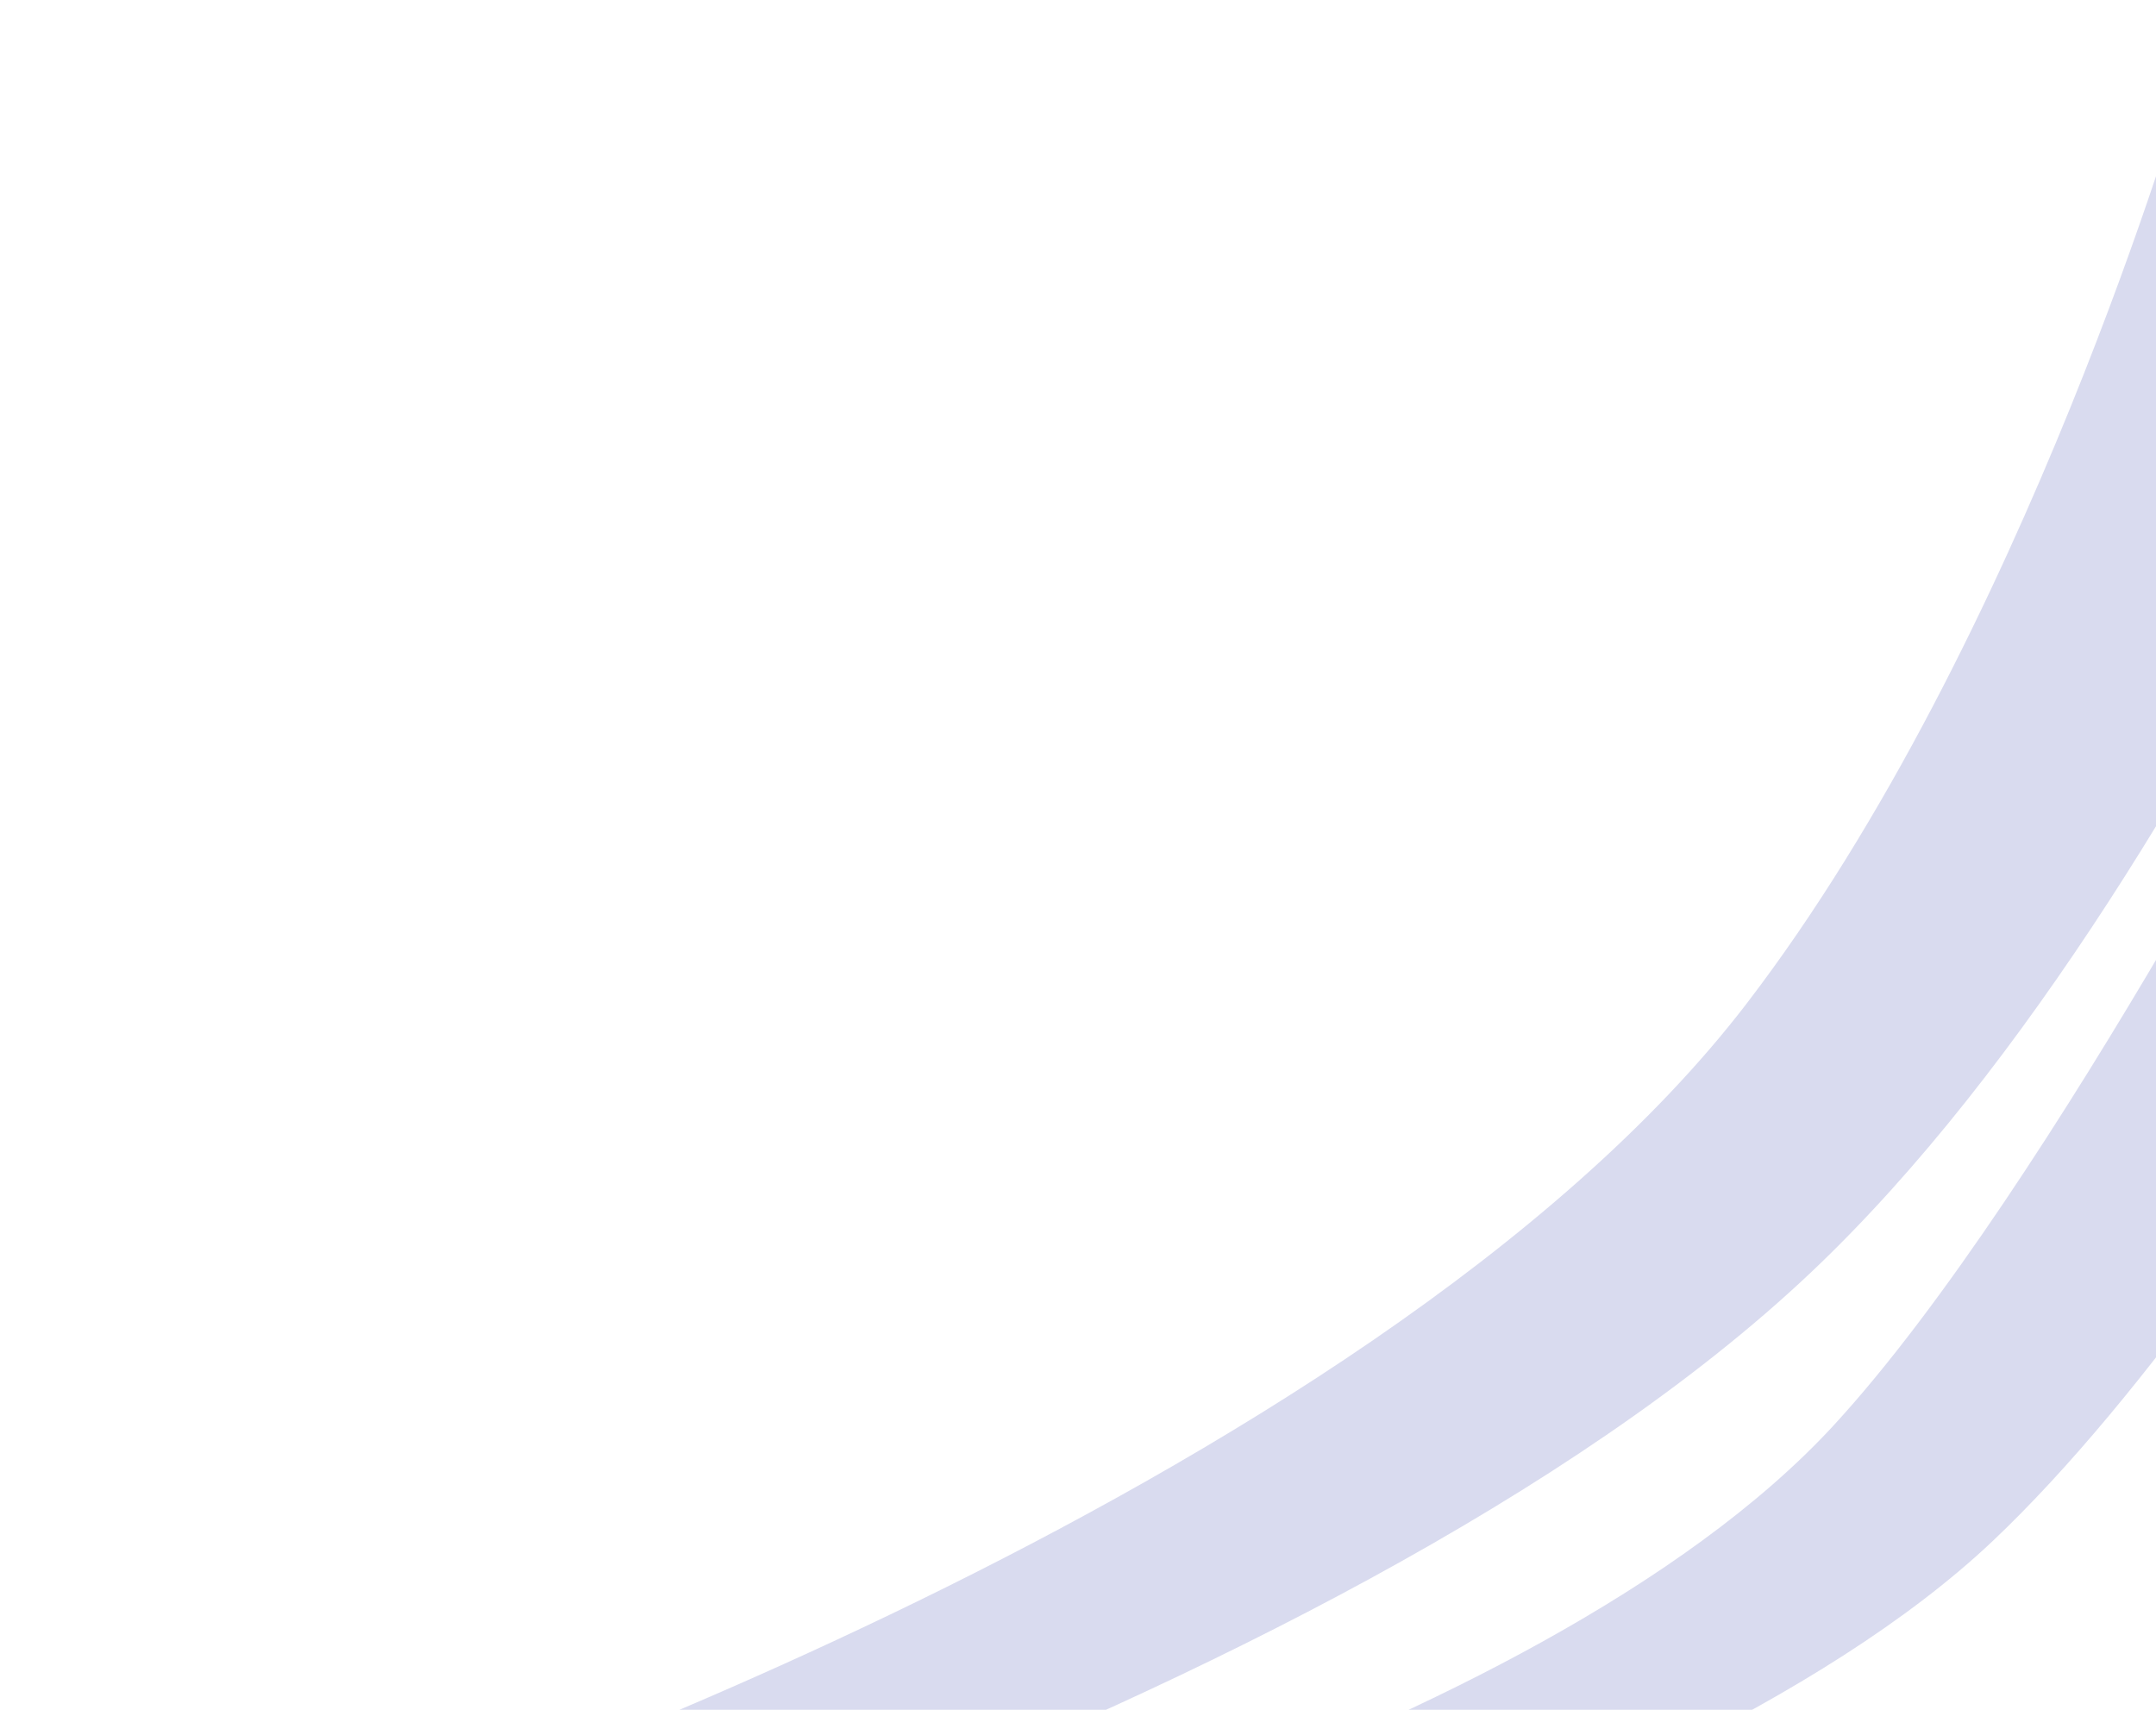
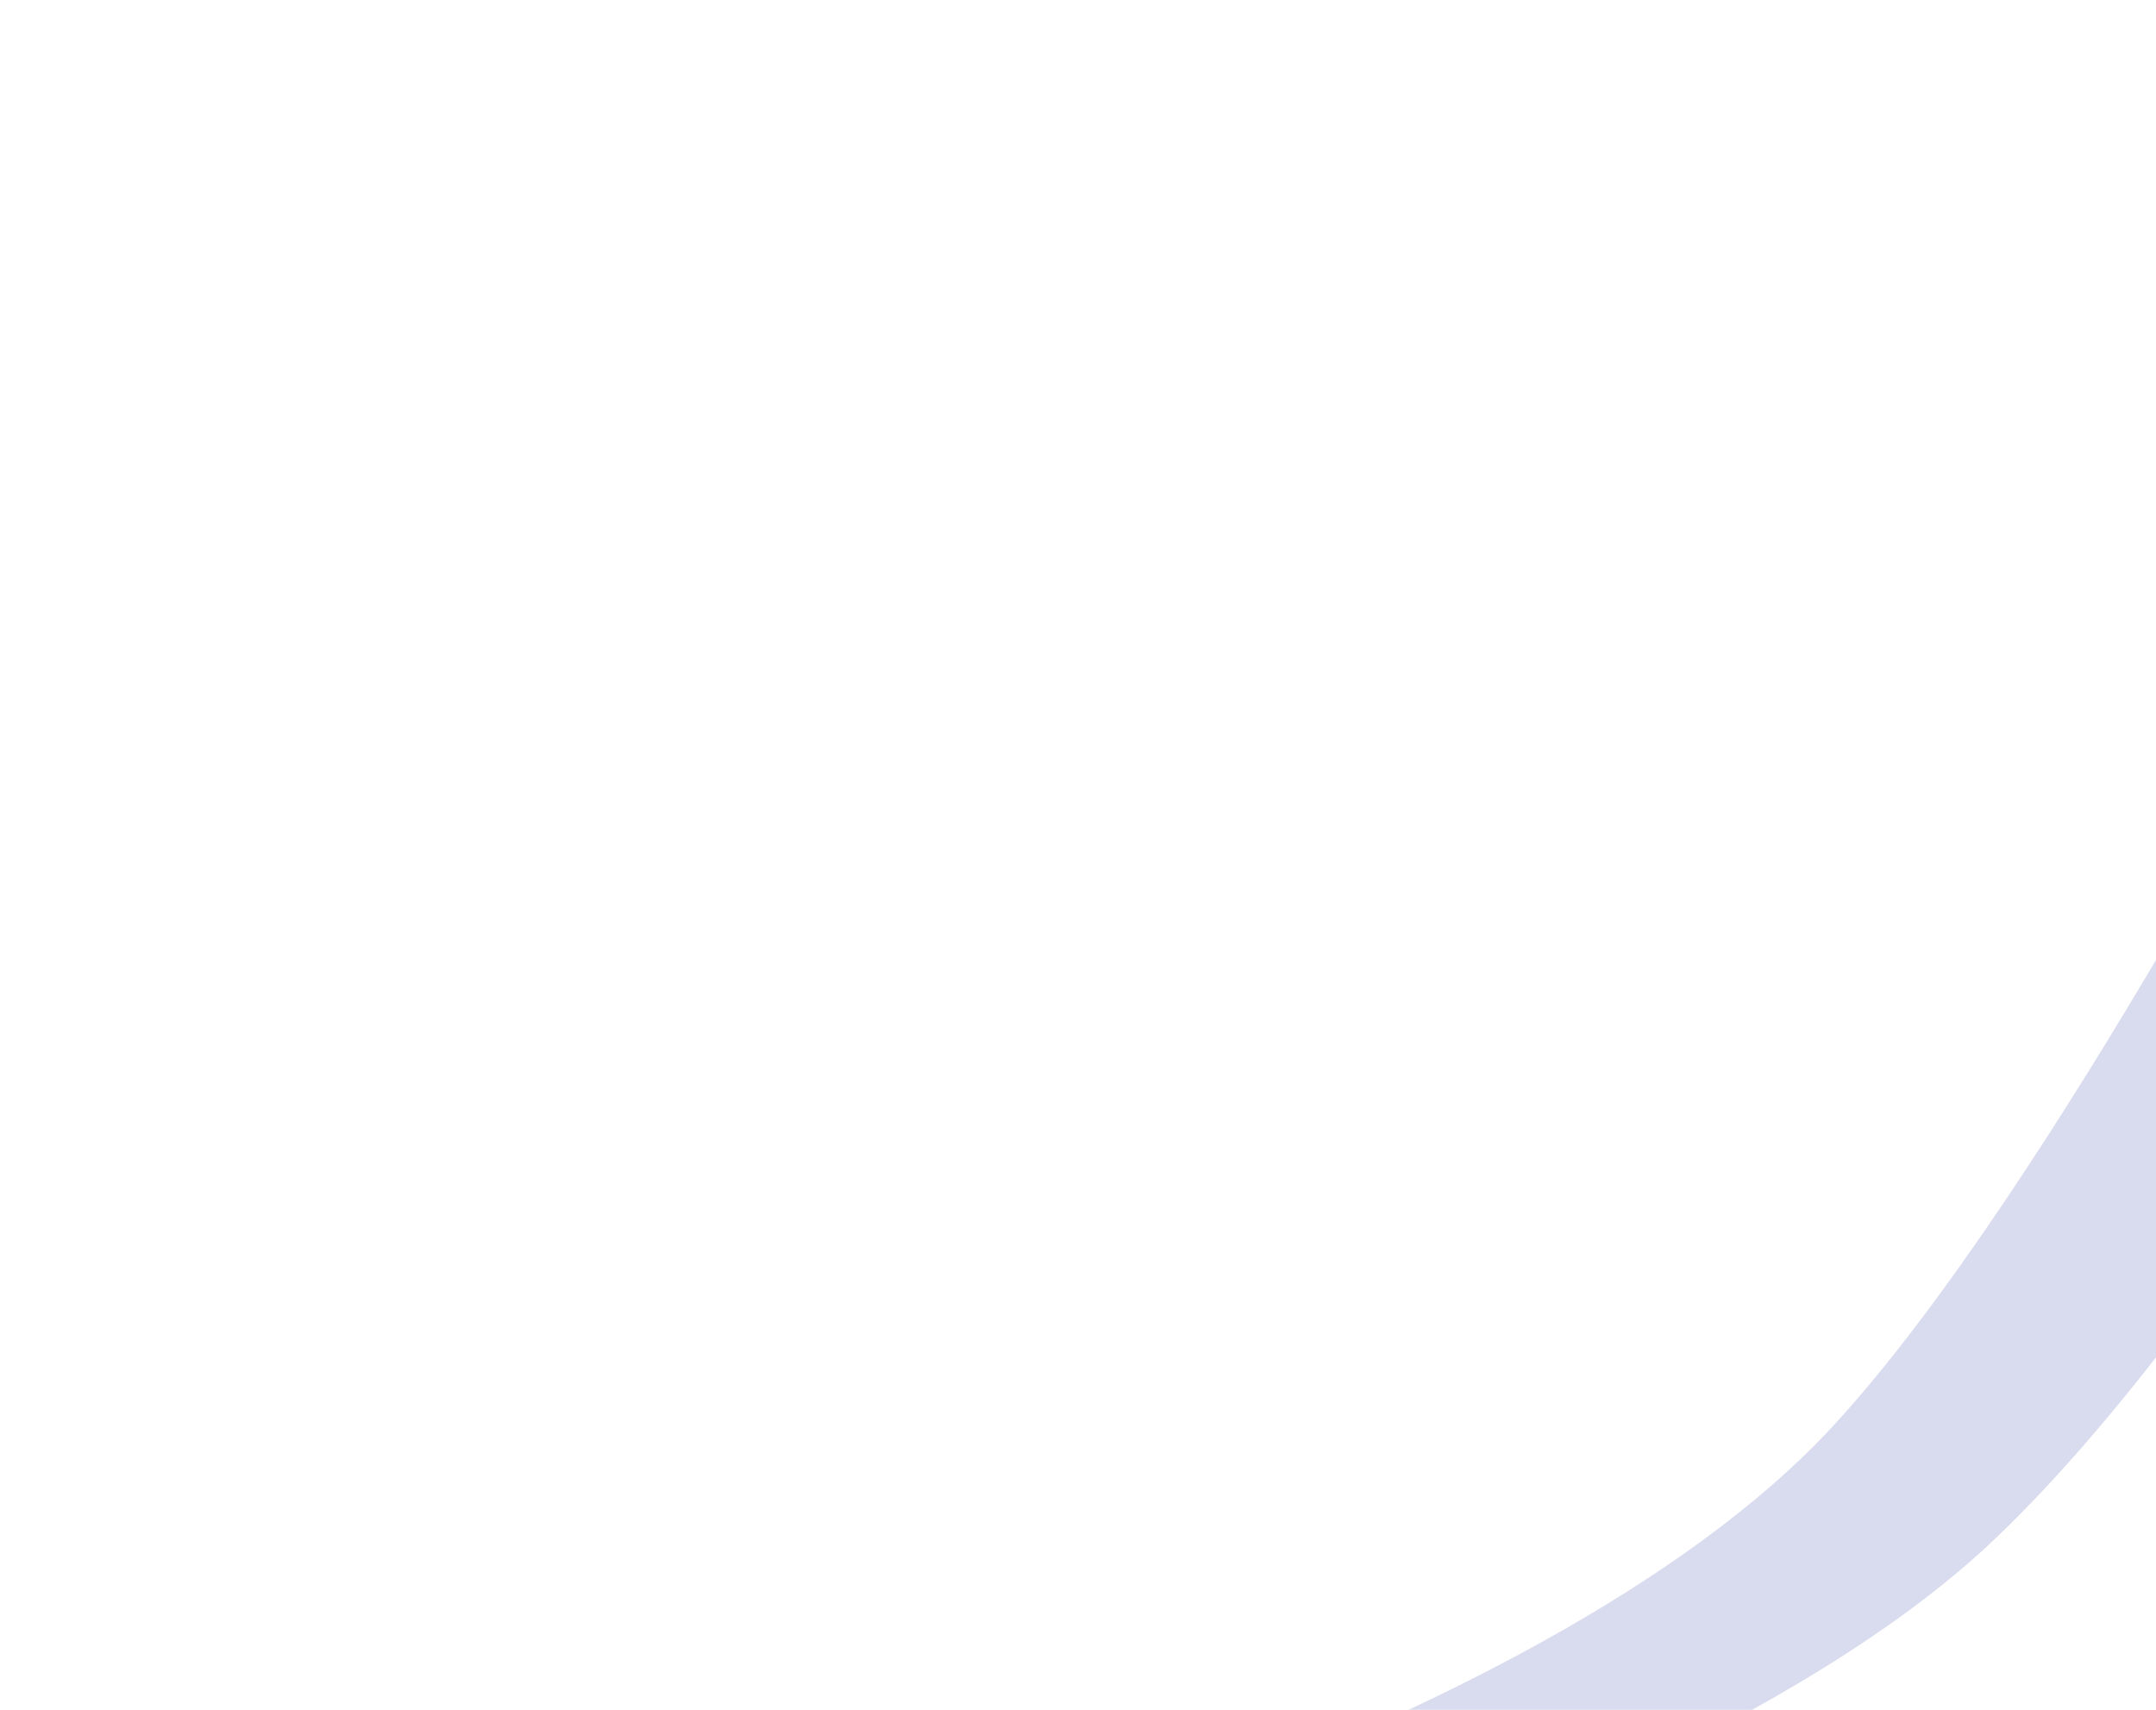
<svg xmlns="http://www.w3.org/2000/svg" width="116" height="92" viewBox="0 0 116 92" fill="none">
  <path d="M98.636 76.718C82.539 94.177 42.179 103.801 42.179 103.801L42.728 110.556C42.728 110.556 88.994 100.172 107.222 82.912C123.675 67.333 142.674 30.201 142.674 30.201L125.794 34.034C125.794 34.034 110.387 63.974 98.636 76.718Z" fill="#D9DBEF" />
-   <path d="M93.99 53.98C73.644 80.545 20.065 98.389 20.065 98.389L14.806 108.367C14.806 108.367 71.763 92.774 97.447 68.454C120.63 46.502 137.221 0.2 137.221 0.2L117.558 4.572C117.558 4.572 108.948 34.448 93.99 53.98Z" fill="#D9DBEF" />
</svg>